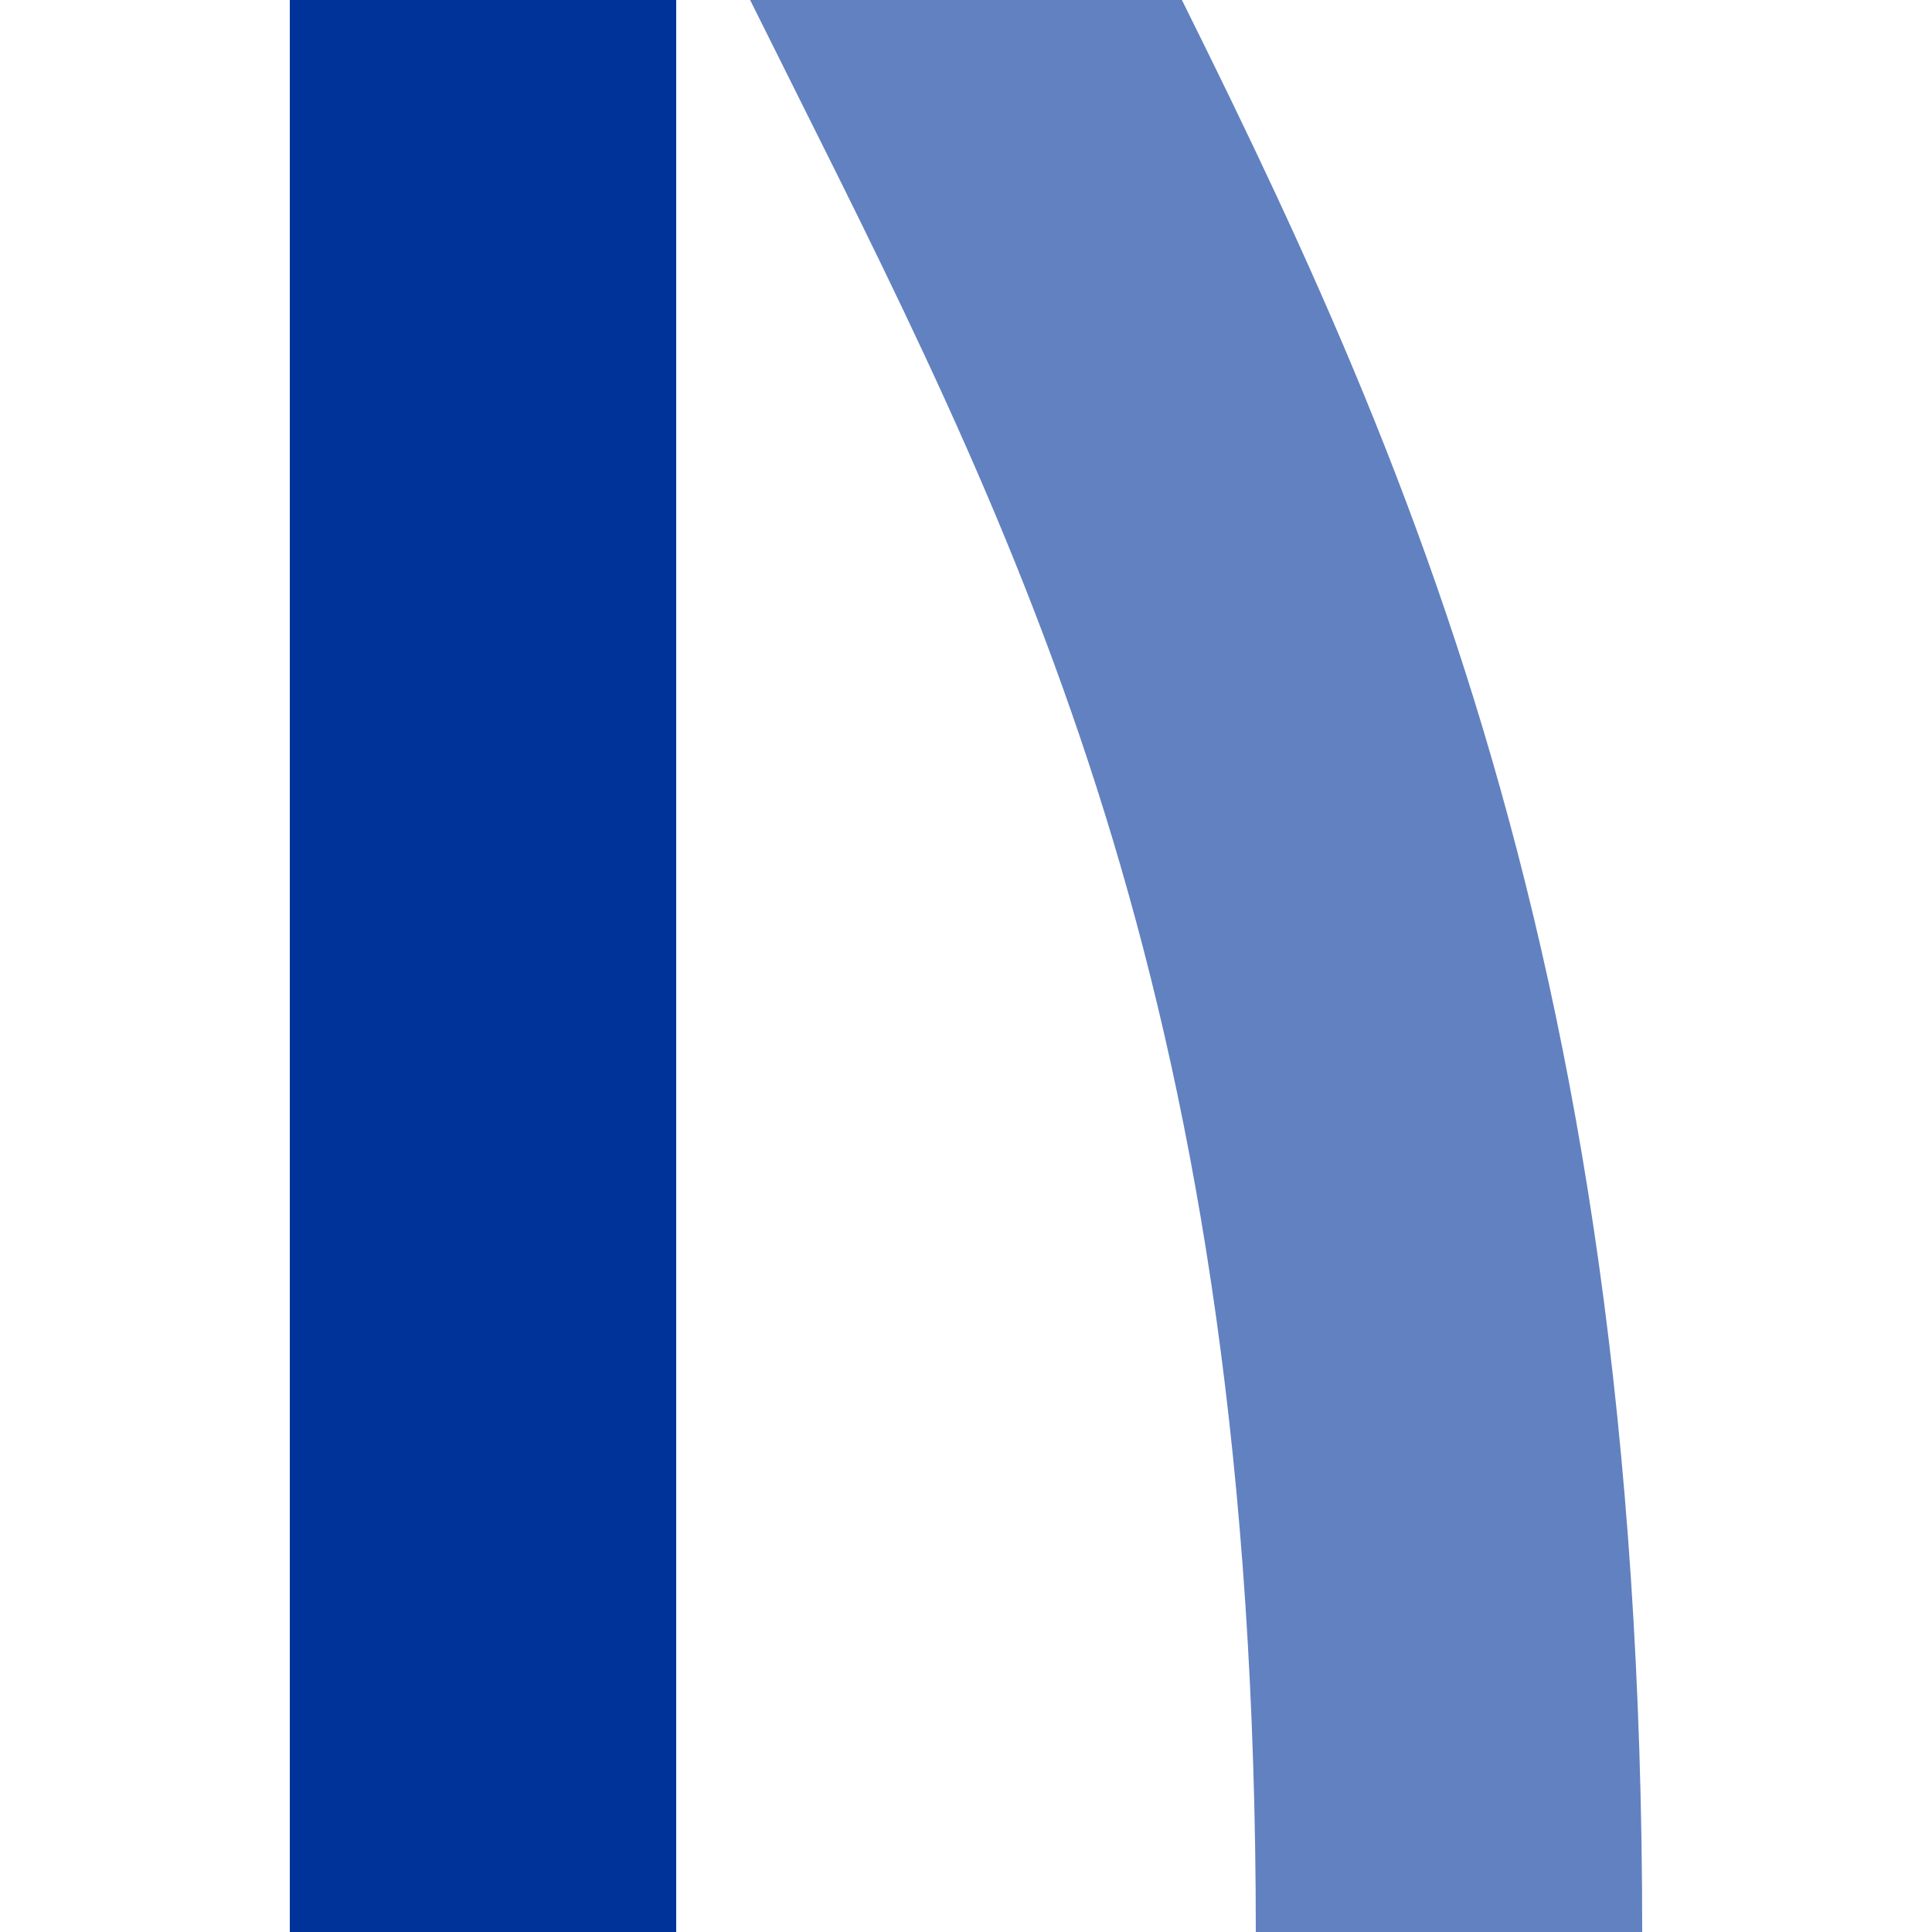
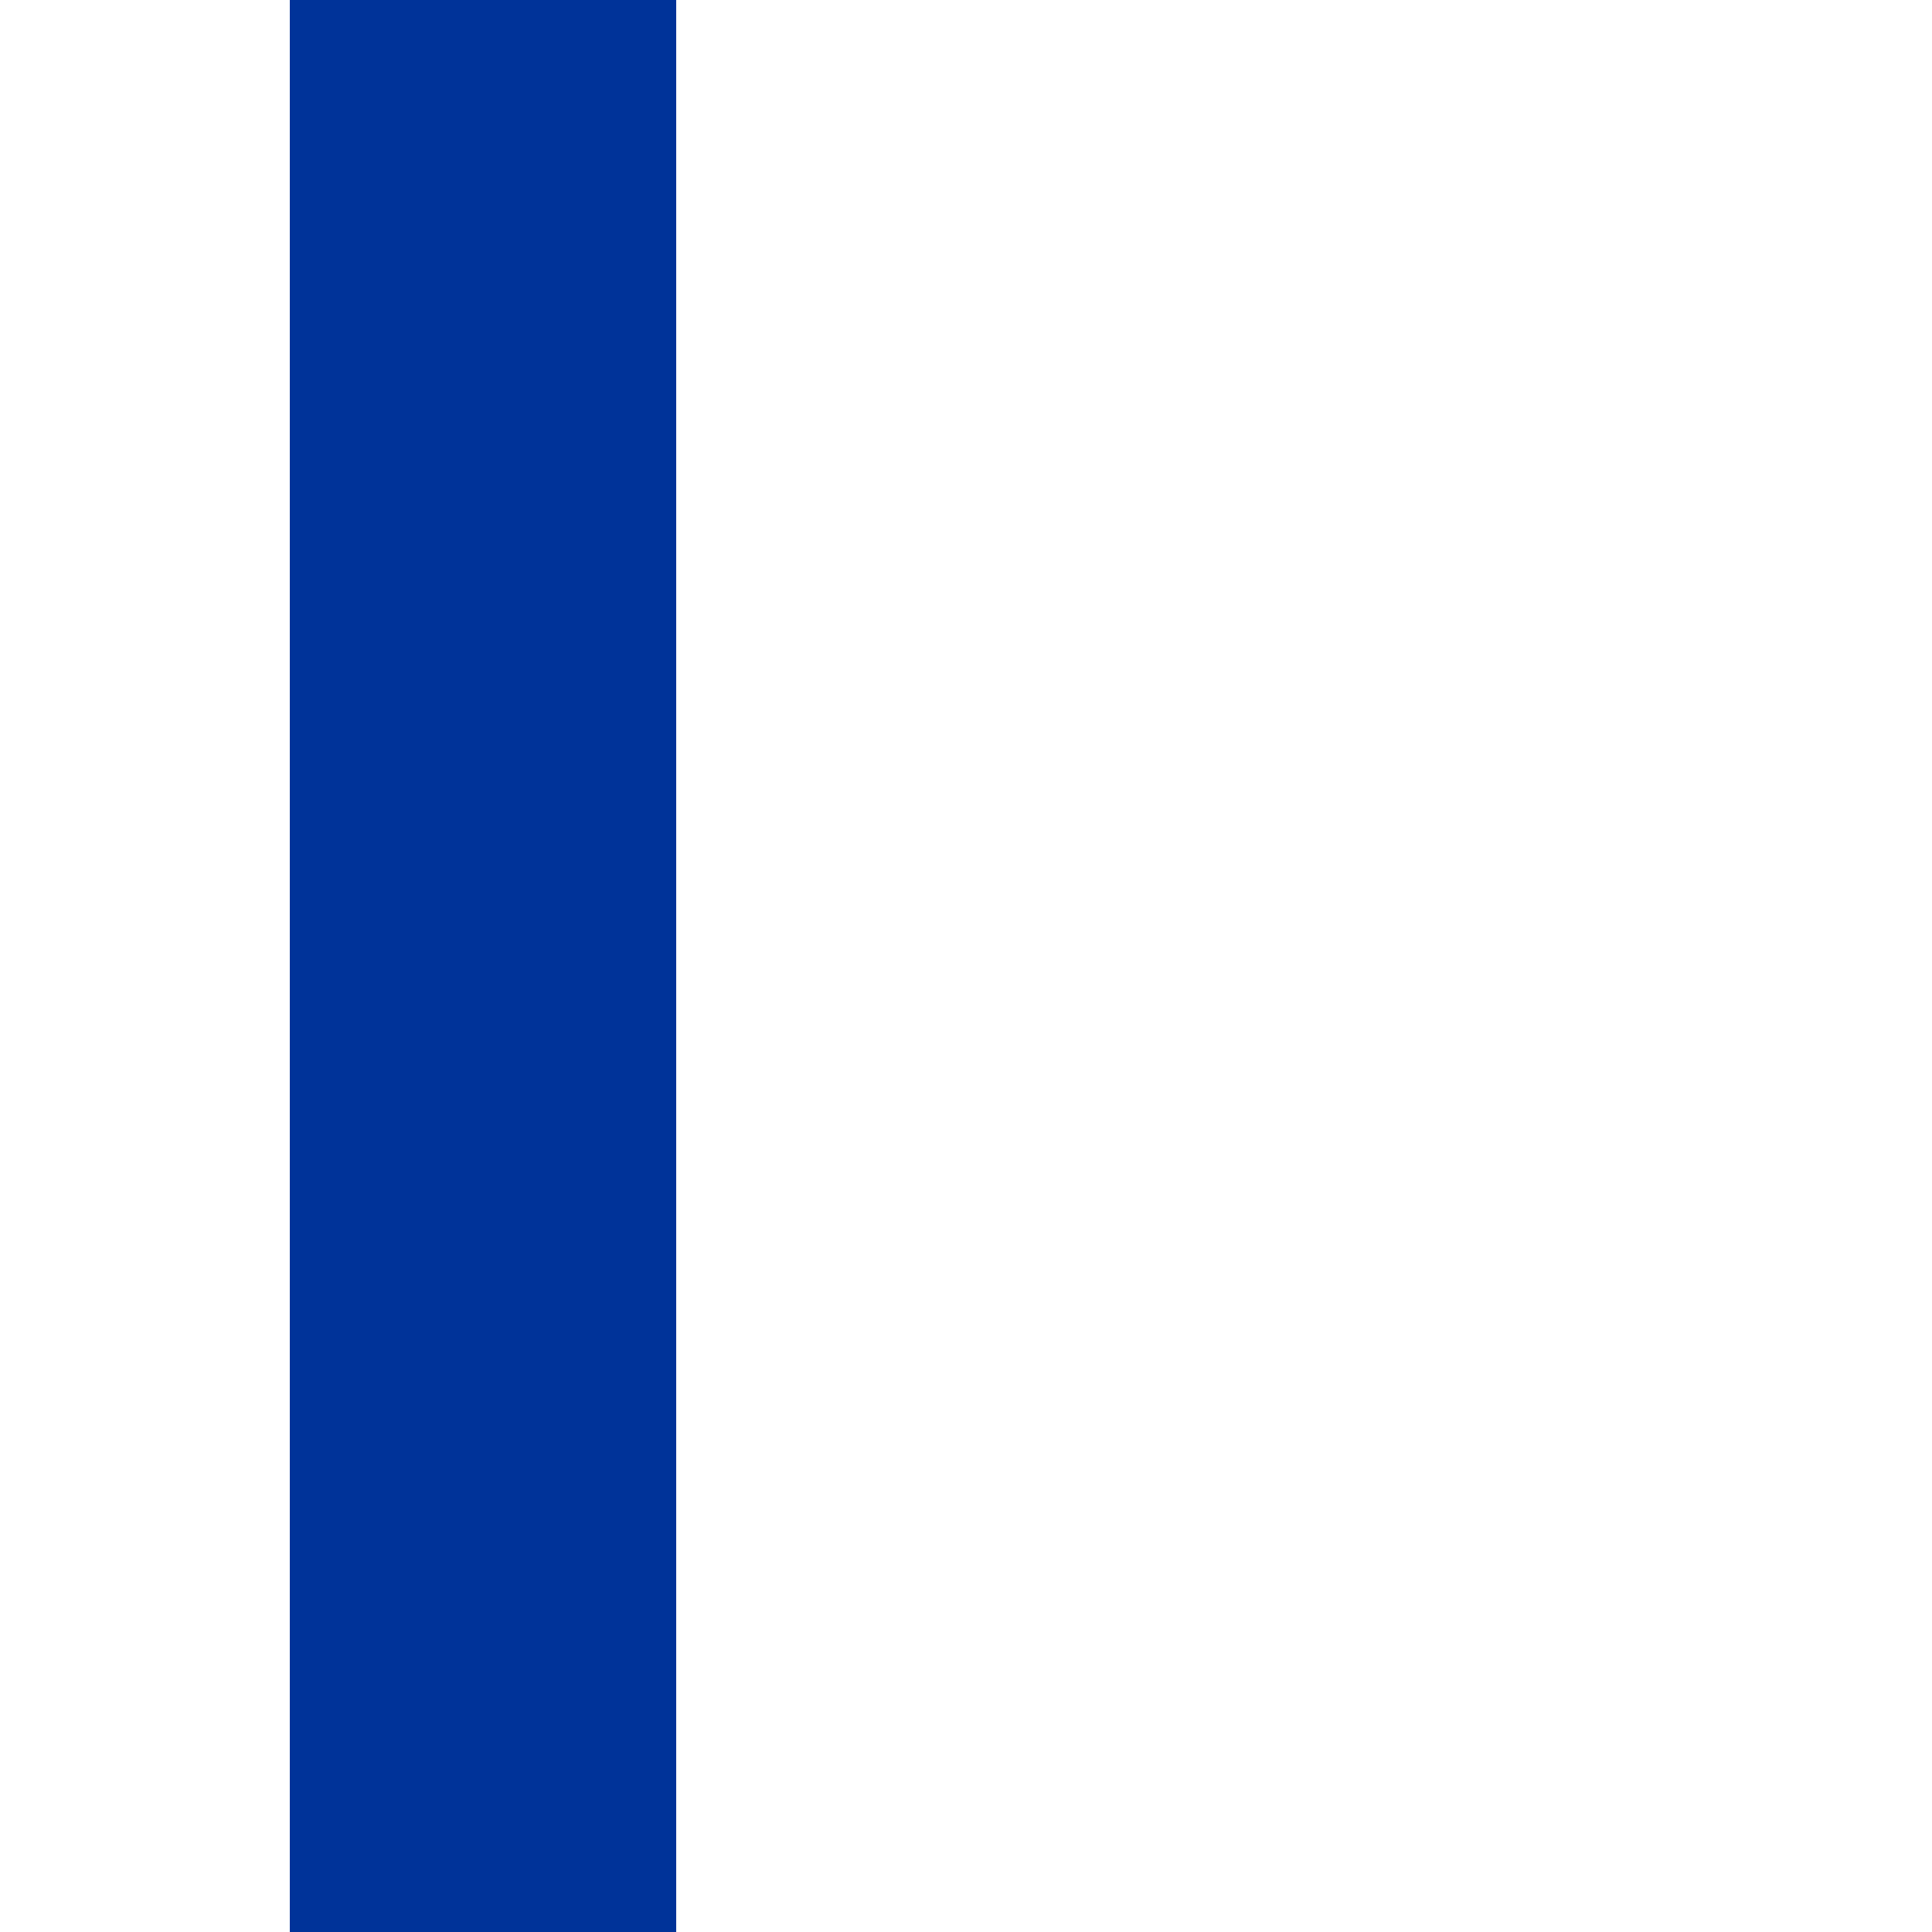
<svg xmlns="http://www.w3.org/2000/svg" width="500" height="500">
  <title>uev-2SHI2g+re</title>
  <g stroke-width="100">
-     <path d="M 125,-500 C 125,0 375,0 375,500" stroke="#6281c0" fill="none" />
    <path d="M 125,500 V 0" stroke="#003399" />
  </g>
</svg>